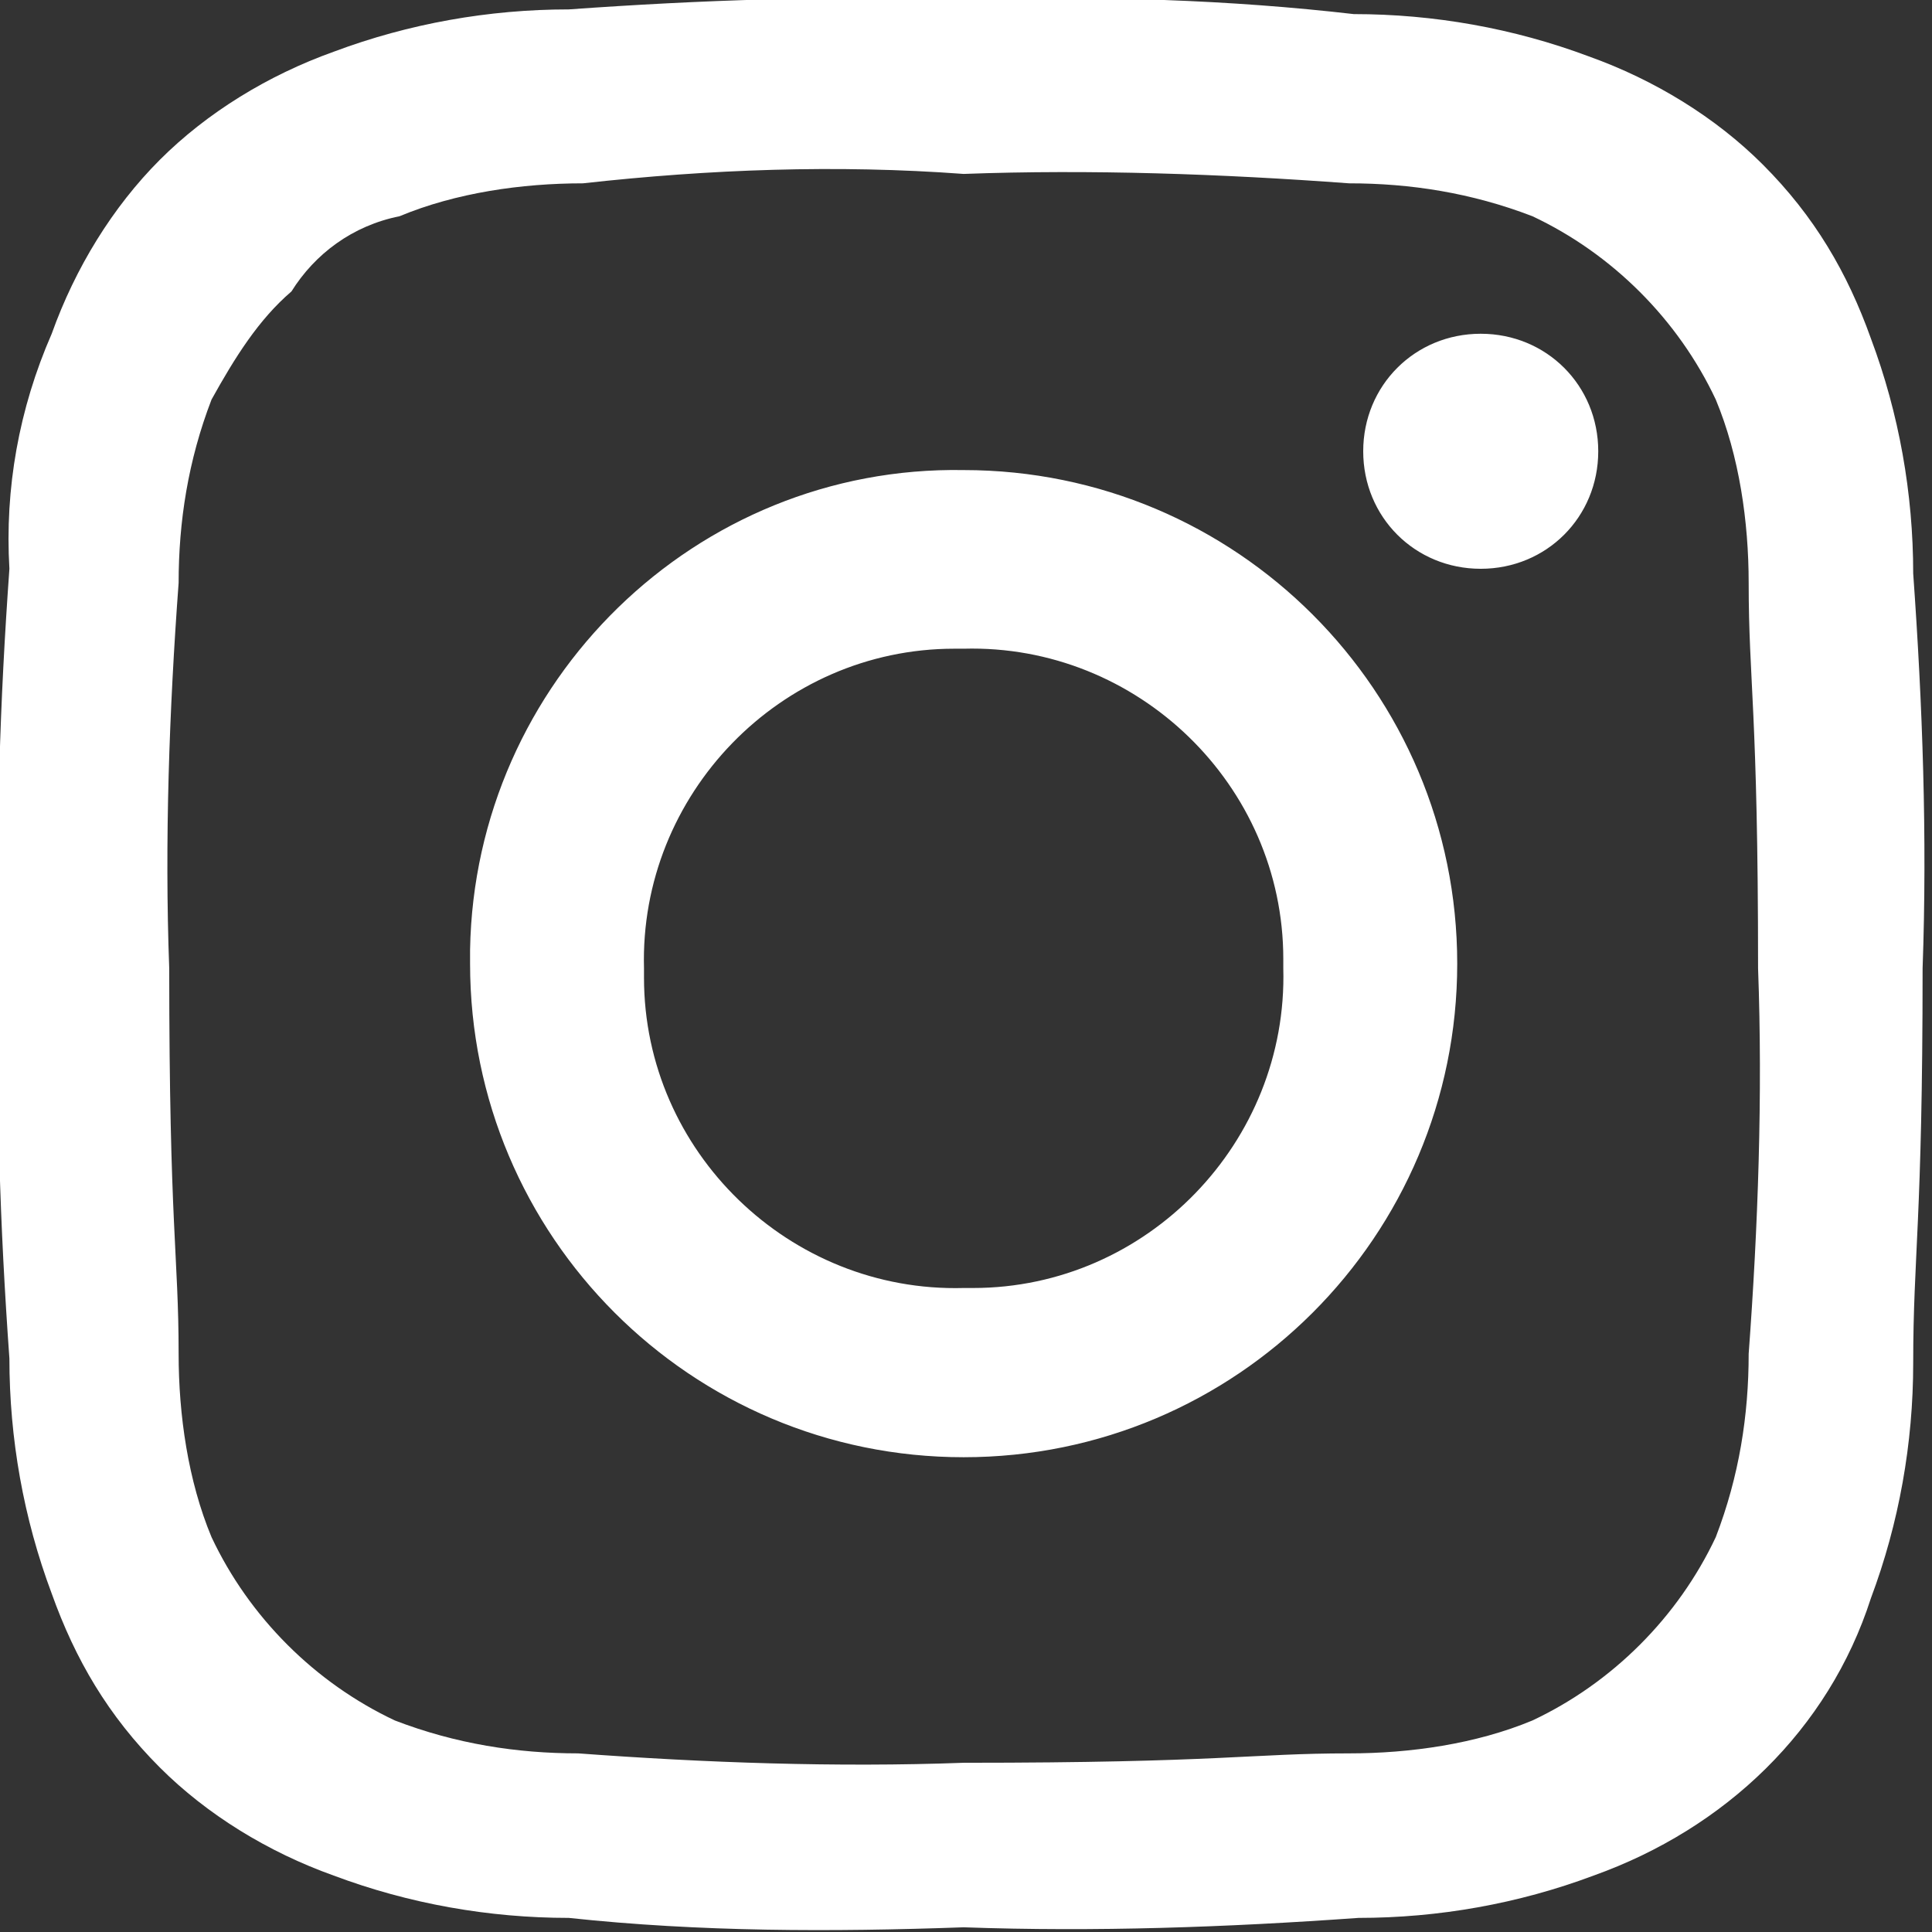
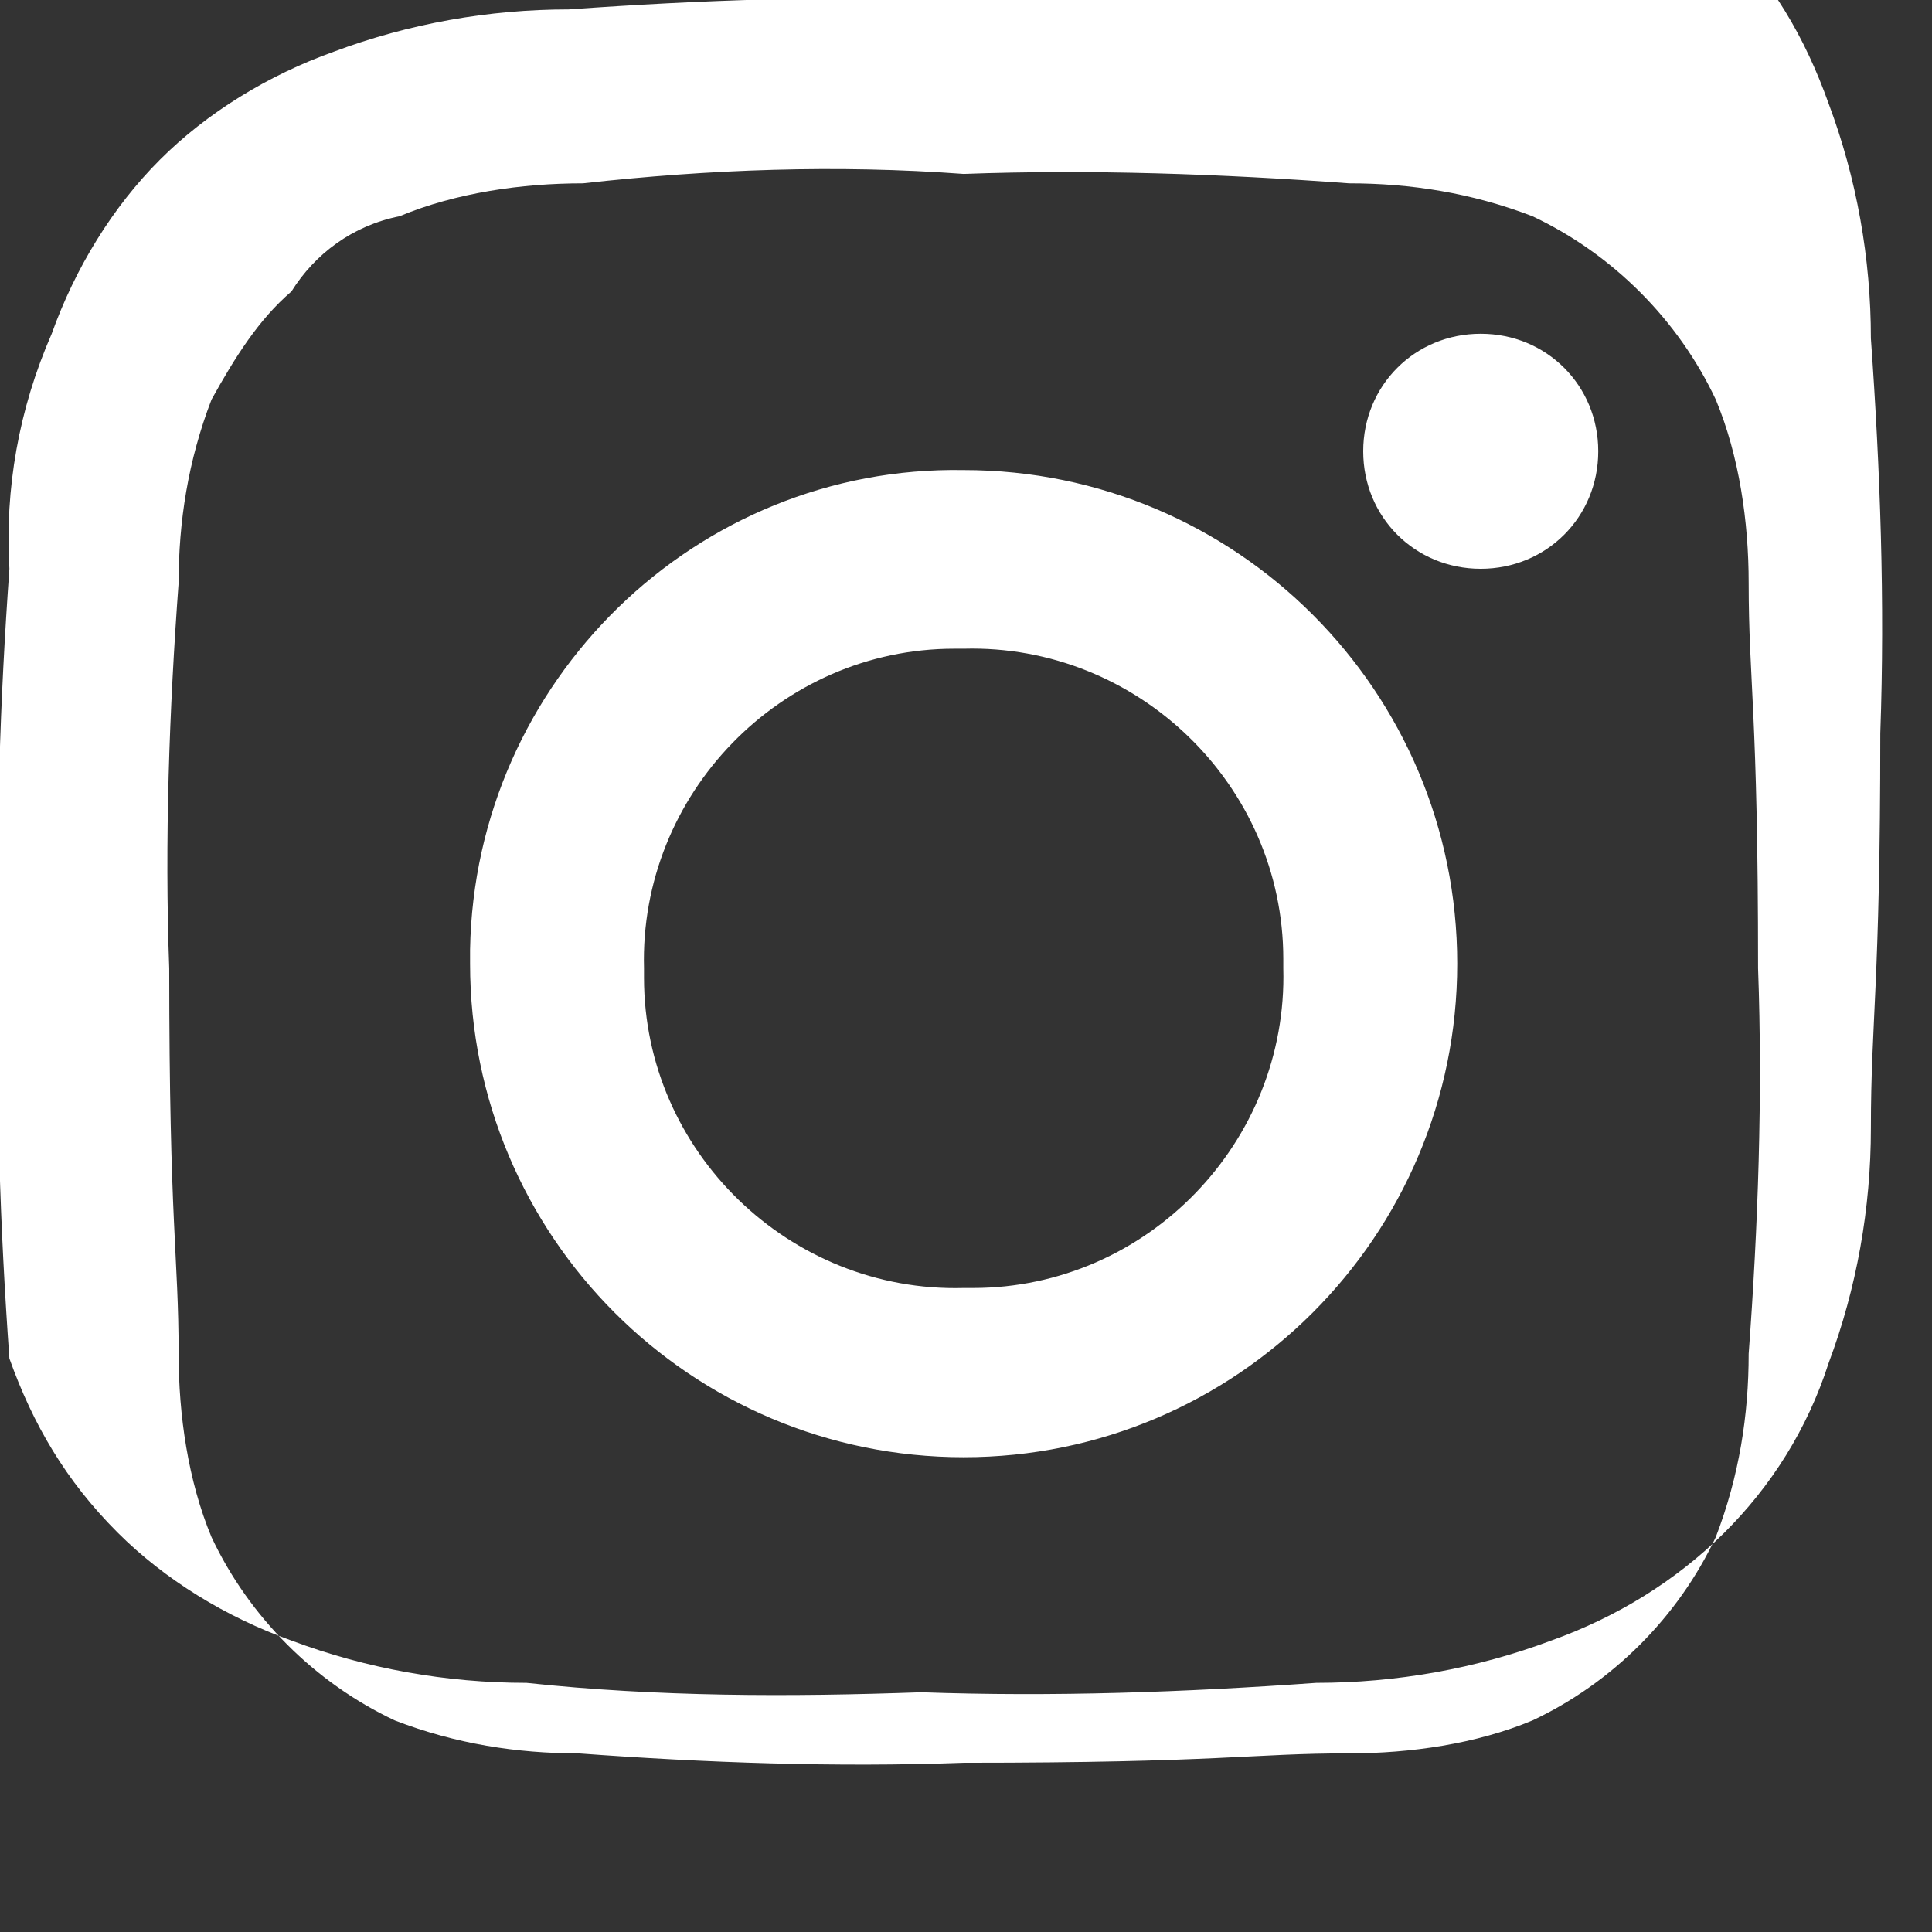
<svg xmlns="http://www.w3.org/2000/svg" version="1.1" id="レイヤー_1" x="0px" y="0px" viewBox="0 0 41.1 41.1" style="enable-background:new 0 0 41.1 41.1;" xml:space="preserve">
  <rect x="0" y="0" width="41.1" height="41.1" fill="#333333" stroke="none" />
  <style type="text/css">
	.st0{fill:#FFFFFF;}
</style>
-   <path id="icon_instagram" class="st0" d="M20.5,3.7c2.7-0.1,5.5,0,8.2,0.2c1.3,0,2.6,0.2,3.9,0.7c1.7,0.8,3.1,2.2,3.9,3.9  c0.5,1.2,0.7,2.6,0.7,3.9c0,2.1,0.2,2.7,0.2,8.2c0.1,2.7,0,5.5-0.2,8.2c0,1.3-0.2,2.6-0.7,3.9c-0.8,1.7-2.2,3.1-3.9,3.9  c-1.2,0.5-2.6,0.7-3.9,0.7c-2.1,0-2.7,0.2-8.2,0.2c-2.7,0.1-5.5,0-8.2-0.2c-1.3,0-2.6-0.2-3.9-0.7c-1.7-0.8-3.1-2.2-3.9-3.9  c-0.5-1.2-0.7-2.6-0.7-3.9c0-2.1-0.2-2.7-0.2-8.2c-0.1-2.7,0-5.5,0.2-8.2c0-1.3,0.2-2.6,0.7-3.9C5,7.6,5.5,6.8,6.2,6.2  c0.5-0.8,1.3-1.4,2.3-1.6c1.2-0.5,2.6-0.7,3.9-0.7C15.1,3.6,17.8,3.5,20.5,3.7 M20.5,0c-2.8-0.1-5.6,0-8.4,0.2c-1.7,0-3.4,0.3-5,0.9  C5.7,1.6,4.4,2.4,3.4,3.4c-1,1-1.8,2.3-2.3,3.7c-0.7,1.6-1,3.3-0.9,5C0,14.9-0.1,17.7,0,20.5c-0.1,2.8,0,5.6,0.2,8.4  c0,1.7,0.3,3.4,0.9,5c0.5,1.4,1.2,2.6,2.3,3.7c1,1,2.3,1.8,3.7,2.3c1.6,0.6,3.3,0.9,5,0.9c2.8,0.3,5.6,0.3,8.4,0.2  c2.8,0.1,5.6,0,8.4-0.2c1.7,0,3.4-0.3,5-0.9c2.8-1,5-3.1,5.9-5.9c0.6-1.6,0.9-3.3,0.9-5c0-2.3,0.2-3,0.2-8.4c0.1-2.8,0-5.6-0.2-8.4  c0-1.7-0.3-3.4-0.9-5c-0.5-1.4-1.2-2.6-2.3-3.7c-1-1-2.3-1.8-3.7-2.3c-1.6-0.6-3.3-0.9-5-0.9C26.2,0,23.4-0.1,20.5,0 M20.5,10  C14.8,9.9,10.1,14.5,10,20.2c0,0.1,0,0.2,0,0.3C10,26.3,14.7,31,20.5,31S31,26.3,31,20.5S26.3,10,20.5,10 M20.5,27.4  c-3.7,0.1-6.8-2.9-6.8-6.6c0-0.1,0-0.2,0-0.2c-0.1-3.7,2.9-6.8,6.6-6.8c0.1,0,0.2,0,0.2,0c3.7-0.1,6.8,2.9,6.8,6.6  c0,0.1,0,0.2,0,0.2c0.1,3.7-2.9,6.8-6.6,6.8C20.7,27.4,20.6,27.4,20.5,27.4 M31.5,7.1c-1.4,0-2.5,1.1-2.5,2.5s1.1,2.5,2.5,2.5  c1.4,0,2.5-1.1,2.5-2.5c0,0,0,0,0,0C34,8.2,32.9,7.1,31.5,7.1" />
+   <path id="icon_instagram" class="st0" d="M20.5,3.7c2.7-0.1,5.5,0,8.2,0.2c1.3,0,2.6,0.2,3.9,0.7c1.7,0.8,3.1,2.2,3.9,3.9  c0.5,1.2,0.7,2.6,0.7,3.9c0,2.1,0.2,2.7,0.2,8.2c0.1,2.7,0,5.5-0.2,8.2c0,1.3-0.2,2.6-0.7,3.9c-0.8,1.7-2.2,3.1-3.9,3.9  c-1.2,0.5-2.6,0.7-3.9,0.7c-2.1,0-2.7,0.2-8.2,0.2c-2.7,0.1-5.5,0-8.2-0.2c-1.3,0-2.6-0.2-3.9-0.7c-1.7-0.8-3.1-2.2-3.9-3.9  c-0.5-1.2-0.7-2.6-0.7-3.9c0-2.1-0.2-2.7-0.2-8.2c-0.1-2.7,0-5.5,0.2-8.2c0-1.3,0.2-2.6,0.7-3.9C5,7.6,5.5,6.8,6.2,6.2  c0.5-0.8,1.3-1.4,2.3-1.6c1.2-0.5,2.6-0.7,3.9-0.7C15.1,3.6,17.8,3.5,20.5,3.7 M20.5,0c-2.8-0.1-5.6,0-8.4,0.2c-1.7,0-3.4,0.3-5,0.9  C5.7,1.6,4.4,2.4,3.4,3.4c-1,1-1.8,2.3-2.3,3.7c-0.7,1.6-1,3.3-0.9,5C0,14.9-0.1,17.7,0,20.5c-0.1,2.8,0,5.6,0.2,8.4  c0.5,1.4,1.2,2.6,2.3,3.7c1,1,2.3,1.8,3.7,2.3c1.6,0.6,3.3,0.9,5,0.9c2.8,0.3,5.6,0.3,8.4,0.2  c2.8,0.1,5.6,0,8.4-0.2c1.7,0,3.4-0.3,5-0.9c2.8-1,5-3.1,5.9-5.9c0.6-1.6,0.9-3.3,0.9-5c0-2.3,0.2-3,0.2-8.4c0.1-2.8,0-5.6-0.2-8.4  c0-1.7-0.3-3.4-0.9-5c-0.5-1.4-1.2-2.6-2.3-3.7c-1-1-2.3-1.8-3.7-2.3c-1.6-0.6-3.3-0.9-5-0.9C26.2,0,23.4-0.1,20.5,0 M20.5,10  C14.8,9.9,10.1,14.5,10,20.2c0,0.1,0,0.2,0,0.3C10,26.3,14.7,31,20.5,31S31,26.3,31,20.5S26.3,10,20.5,10 M20.5,27.4  c-3.7,0.1-6.8-2.9-6.8-6.6c0-0.1,0-0.2,0-0.2c-0.1-3.7,2.9-6.8,6.6-6.8c0.1,0,0.2,0,0.2,0c3.7-0.1,6.8,2.9,6.8,6.6  c0,0.1,0,0.2,0,0.2c0.1,3.7-2.9,6.8-6.6,6.8C20.7,27.4,20.6,27.4,20.5,27.4 M31.5,7.1c-1.4,0-2.5,1.1-2.5,2.5s1.1,2.5,2.5,2.5  c1.4,0,2.5-1.1,2.5-2.5c0,0,0,0,0,0C34,8.2,32.9,7.1,31.5,7.1" />
</svg>